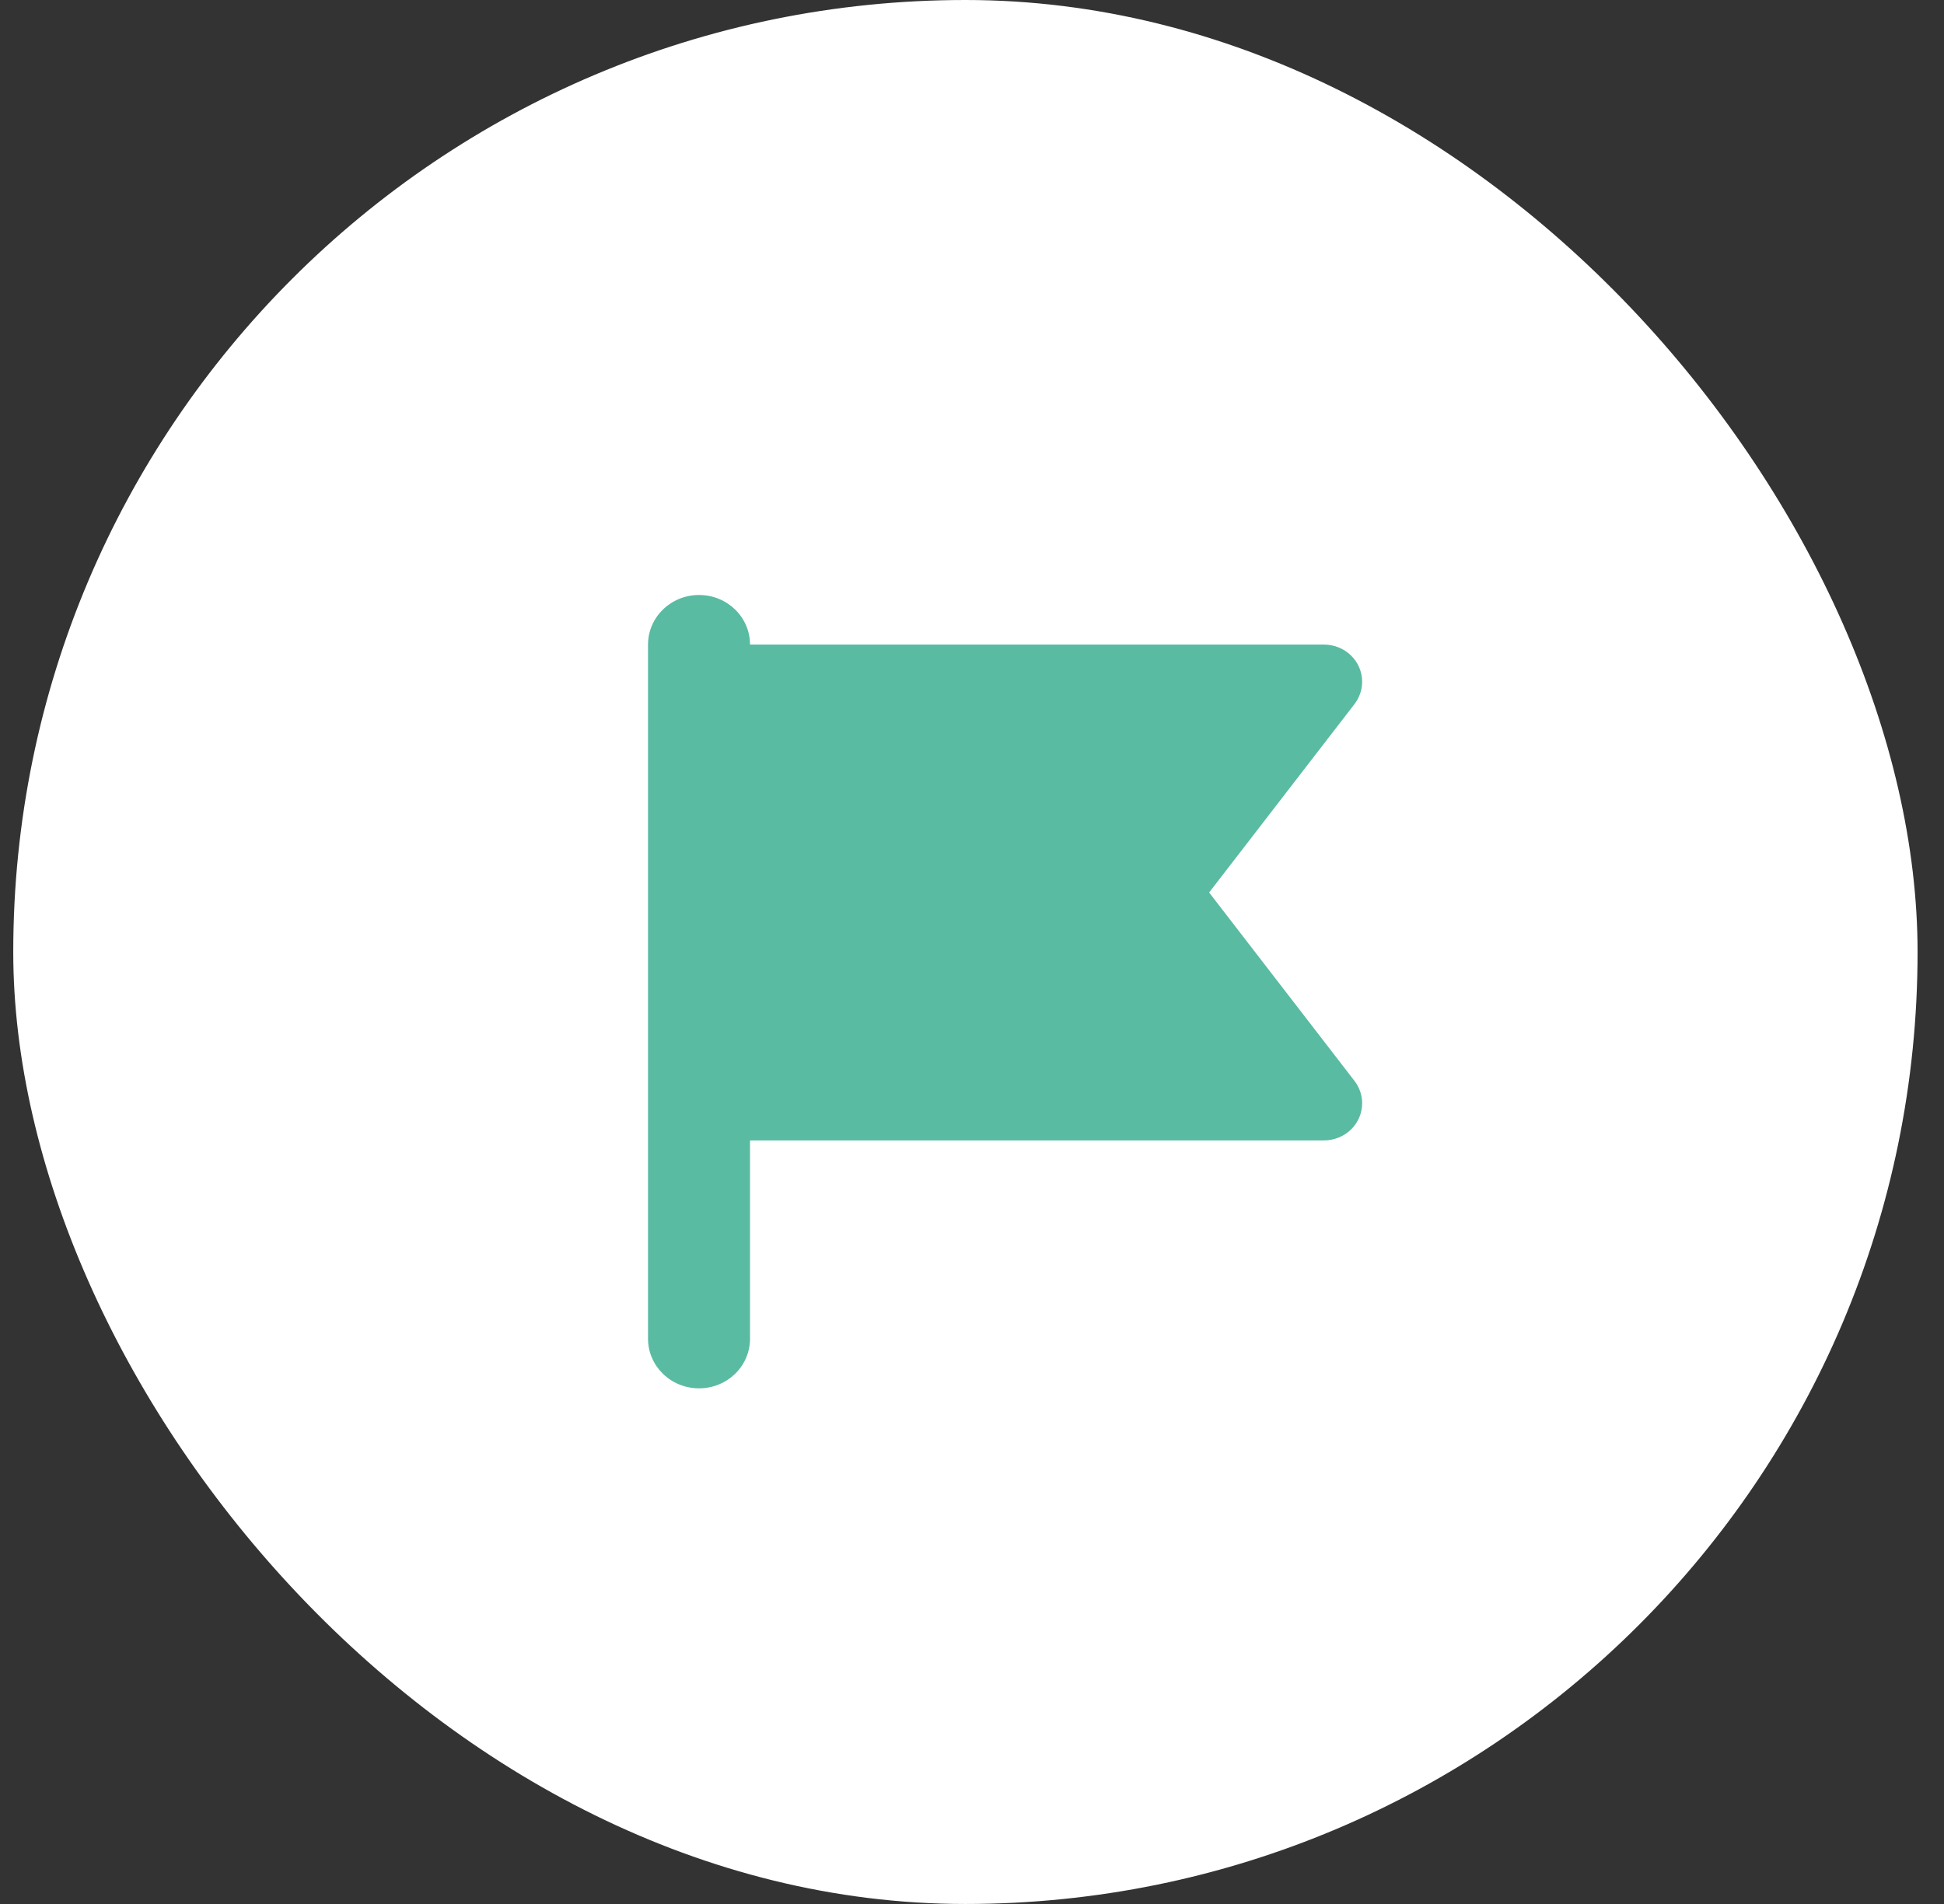
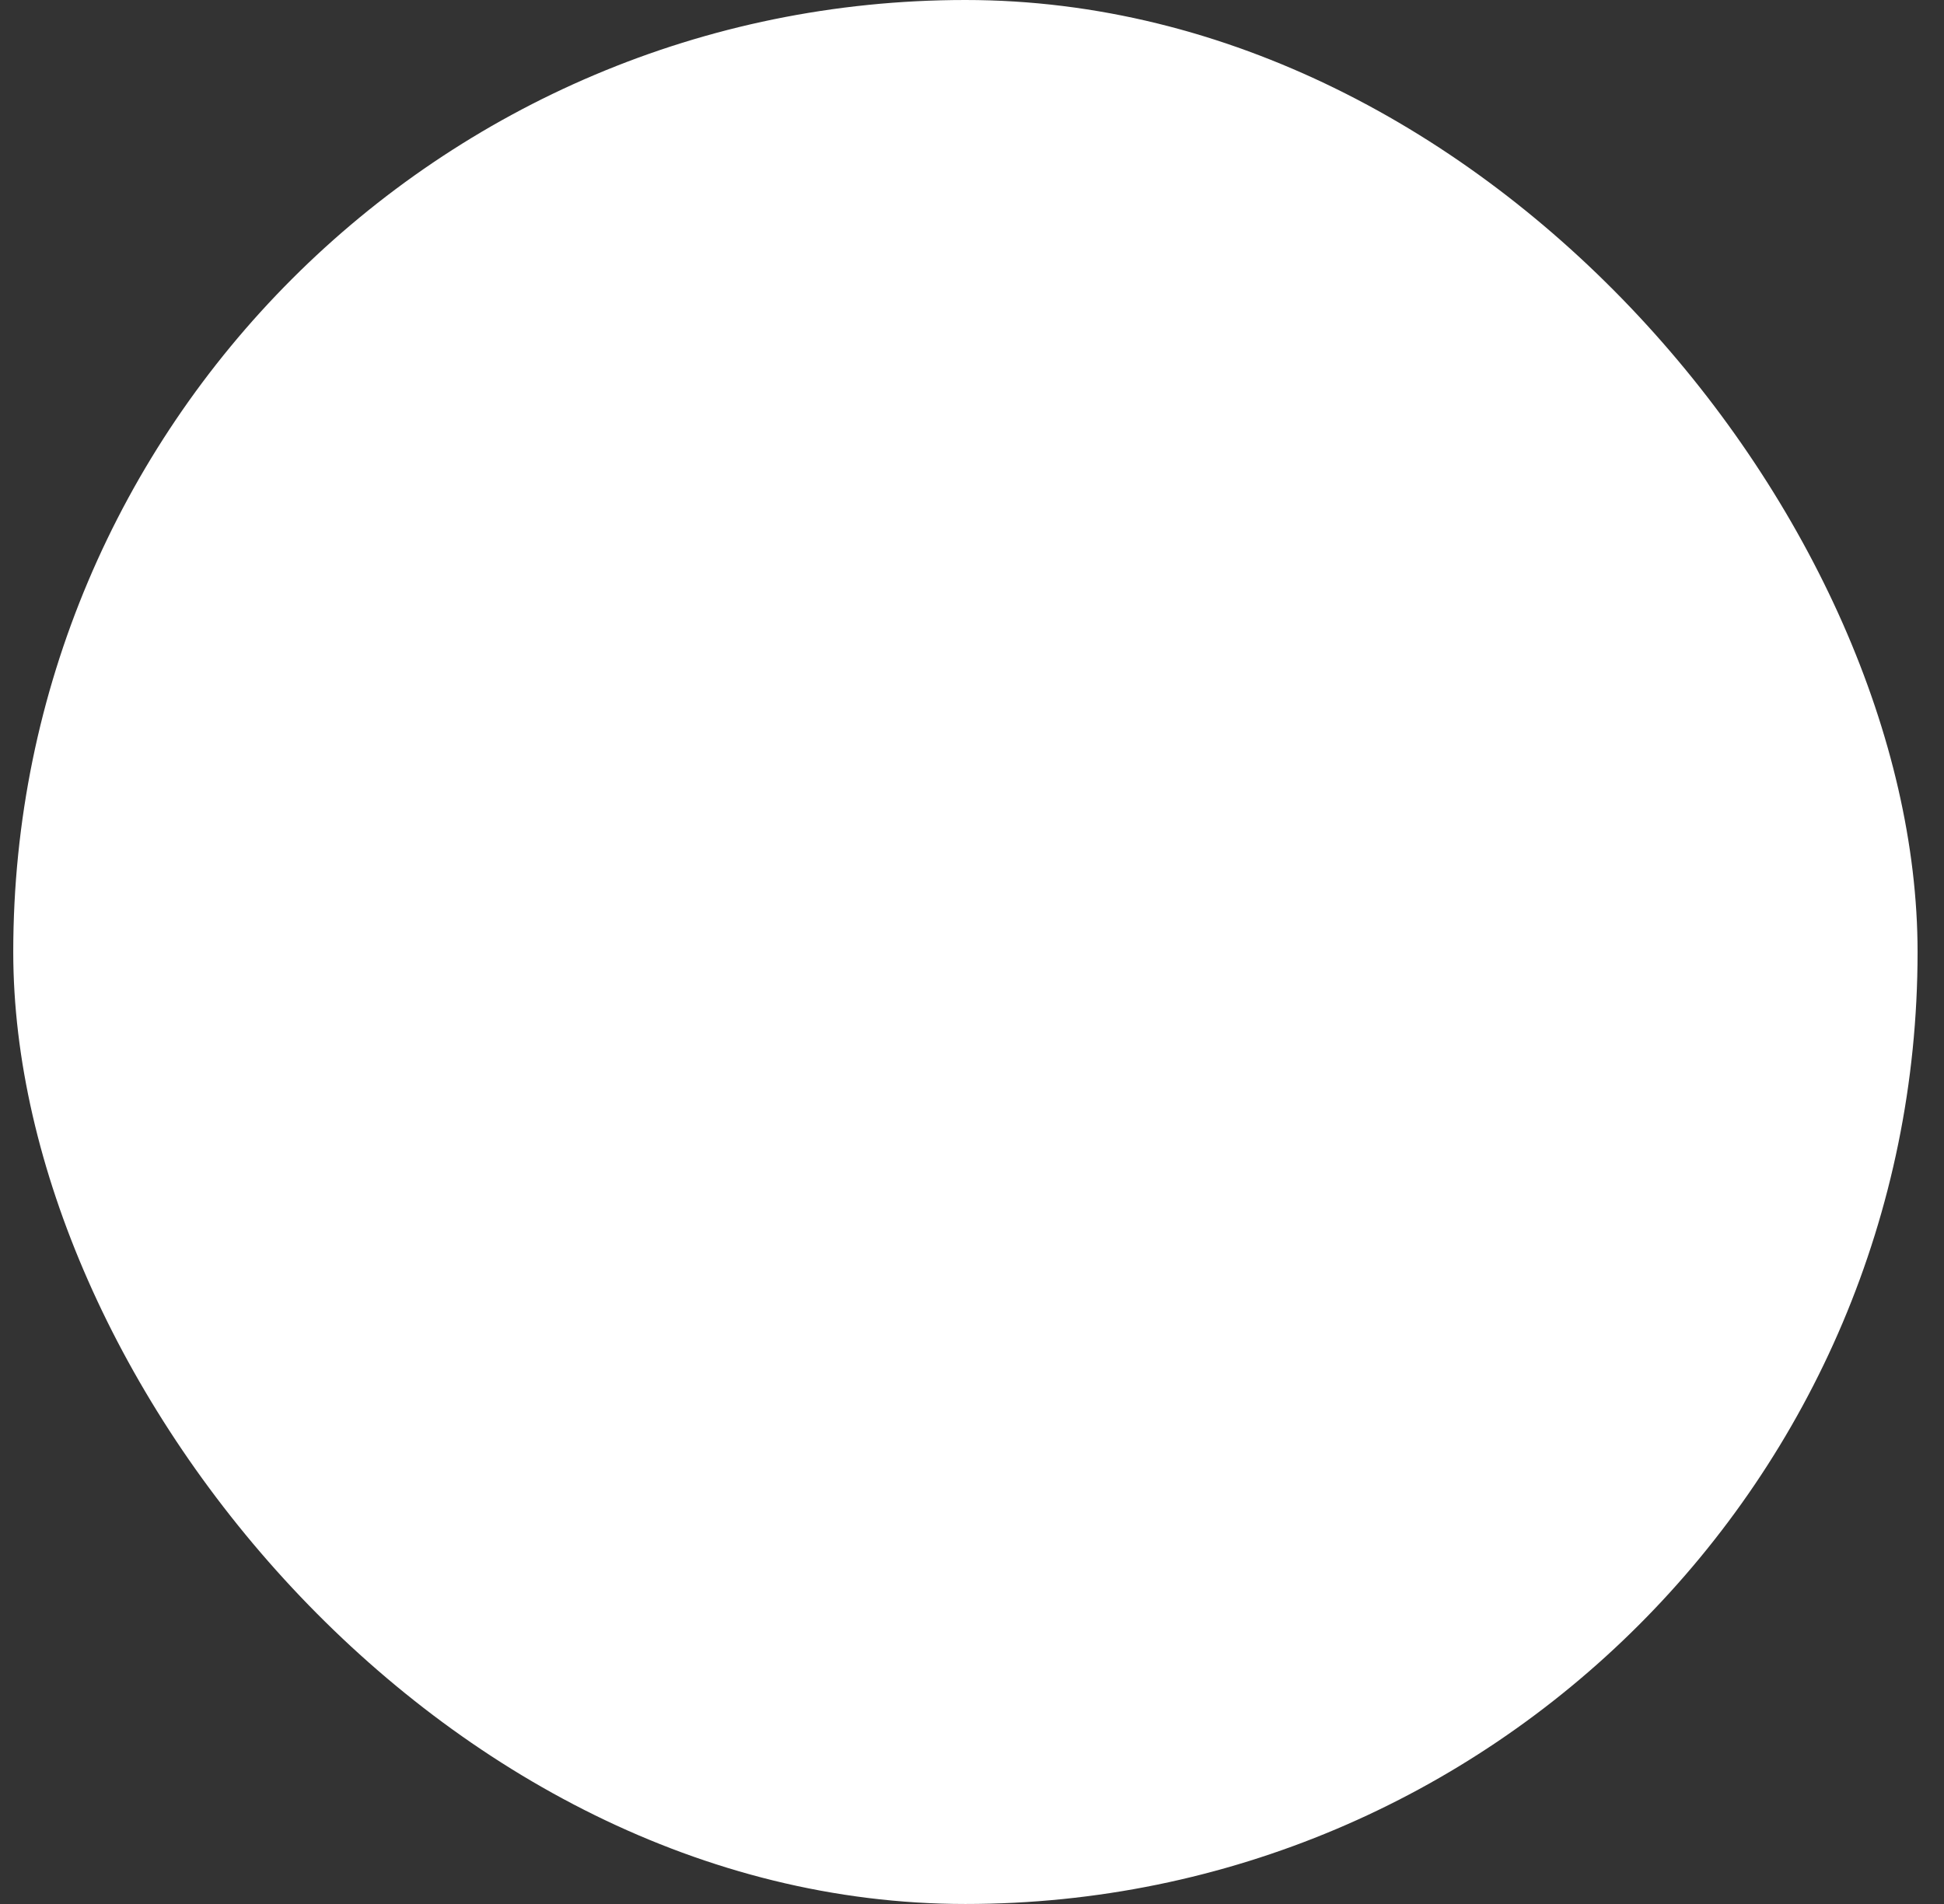
<svg xmlns="http://www.w3.org/2000/svg" width="49" height="48" viewBox="0 0 49 48" fill="none">
  <rect x="0" y="0" width="49" height="48" fill="#333333" stroke="none" />
  <rect x="0.334" width="48" height="48" rx="24" fill="white" />
-   <path d="M18.905 16.25C18.905 15.559 18.331 15 17.62 15C16.909 15 16.334 15.559 16.334 16.25V33.75C16.334 34.441 16.909 35 17.62 35C18.331 35 18.905 34.441 18.905 33.75V28.75H33.37C33.904 28.75 34.334 28.332 34.334 27.812C34.334 27.609 34.266 27.414 34.141 27.25L30.477 22.5L34.141 17.75C34.266 17.586 34.334 17.391 34.334 17.188C34.334 16.668 33.904 16.25 33.37 16.25H18.905Z" fill="#59BBA2" />
</svg>